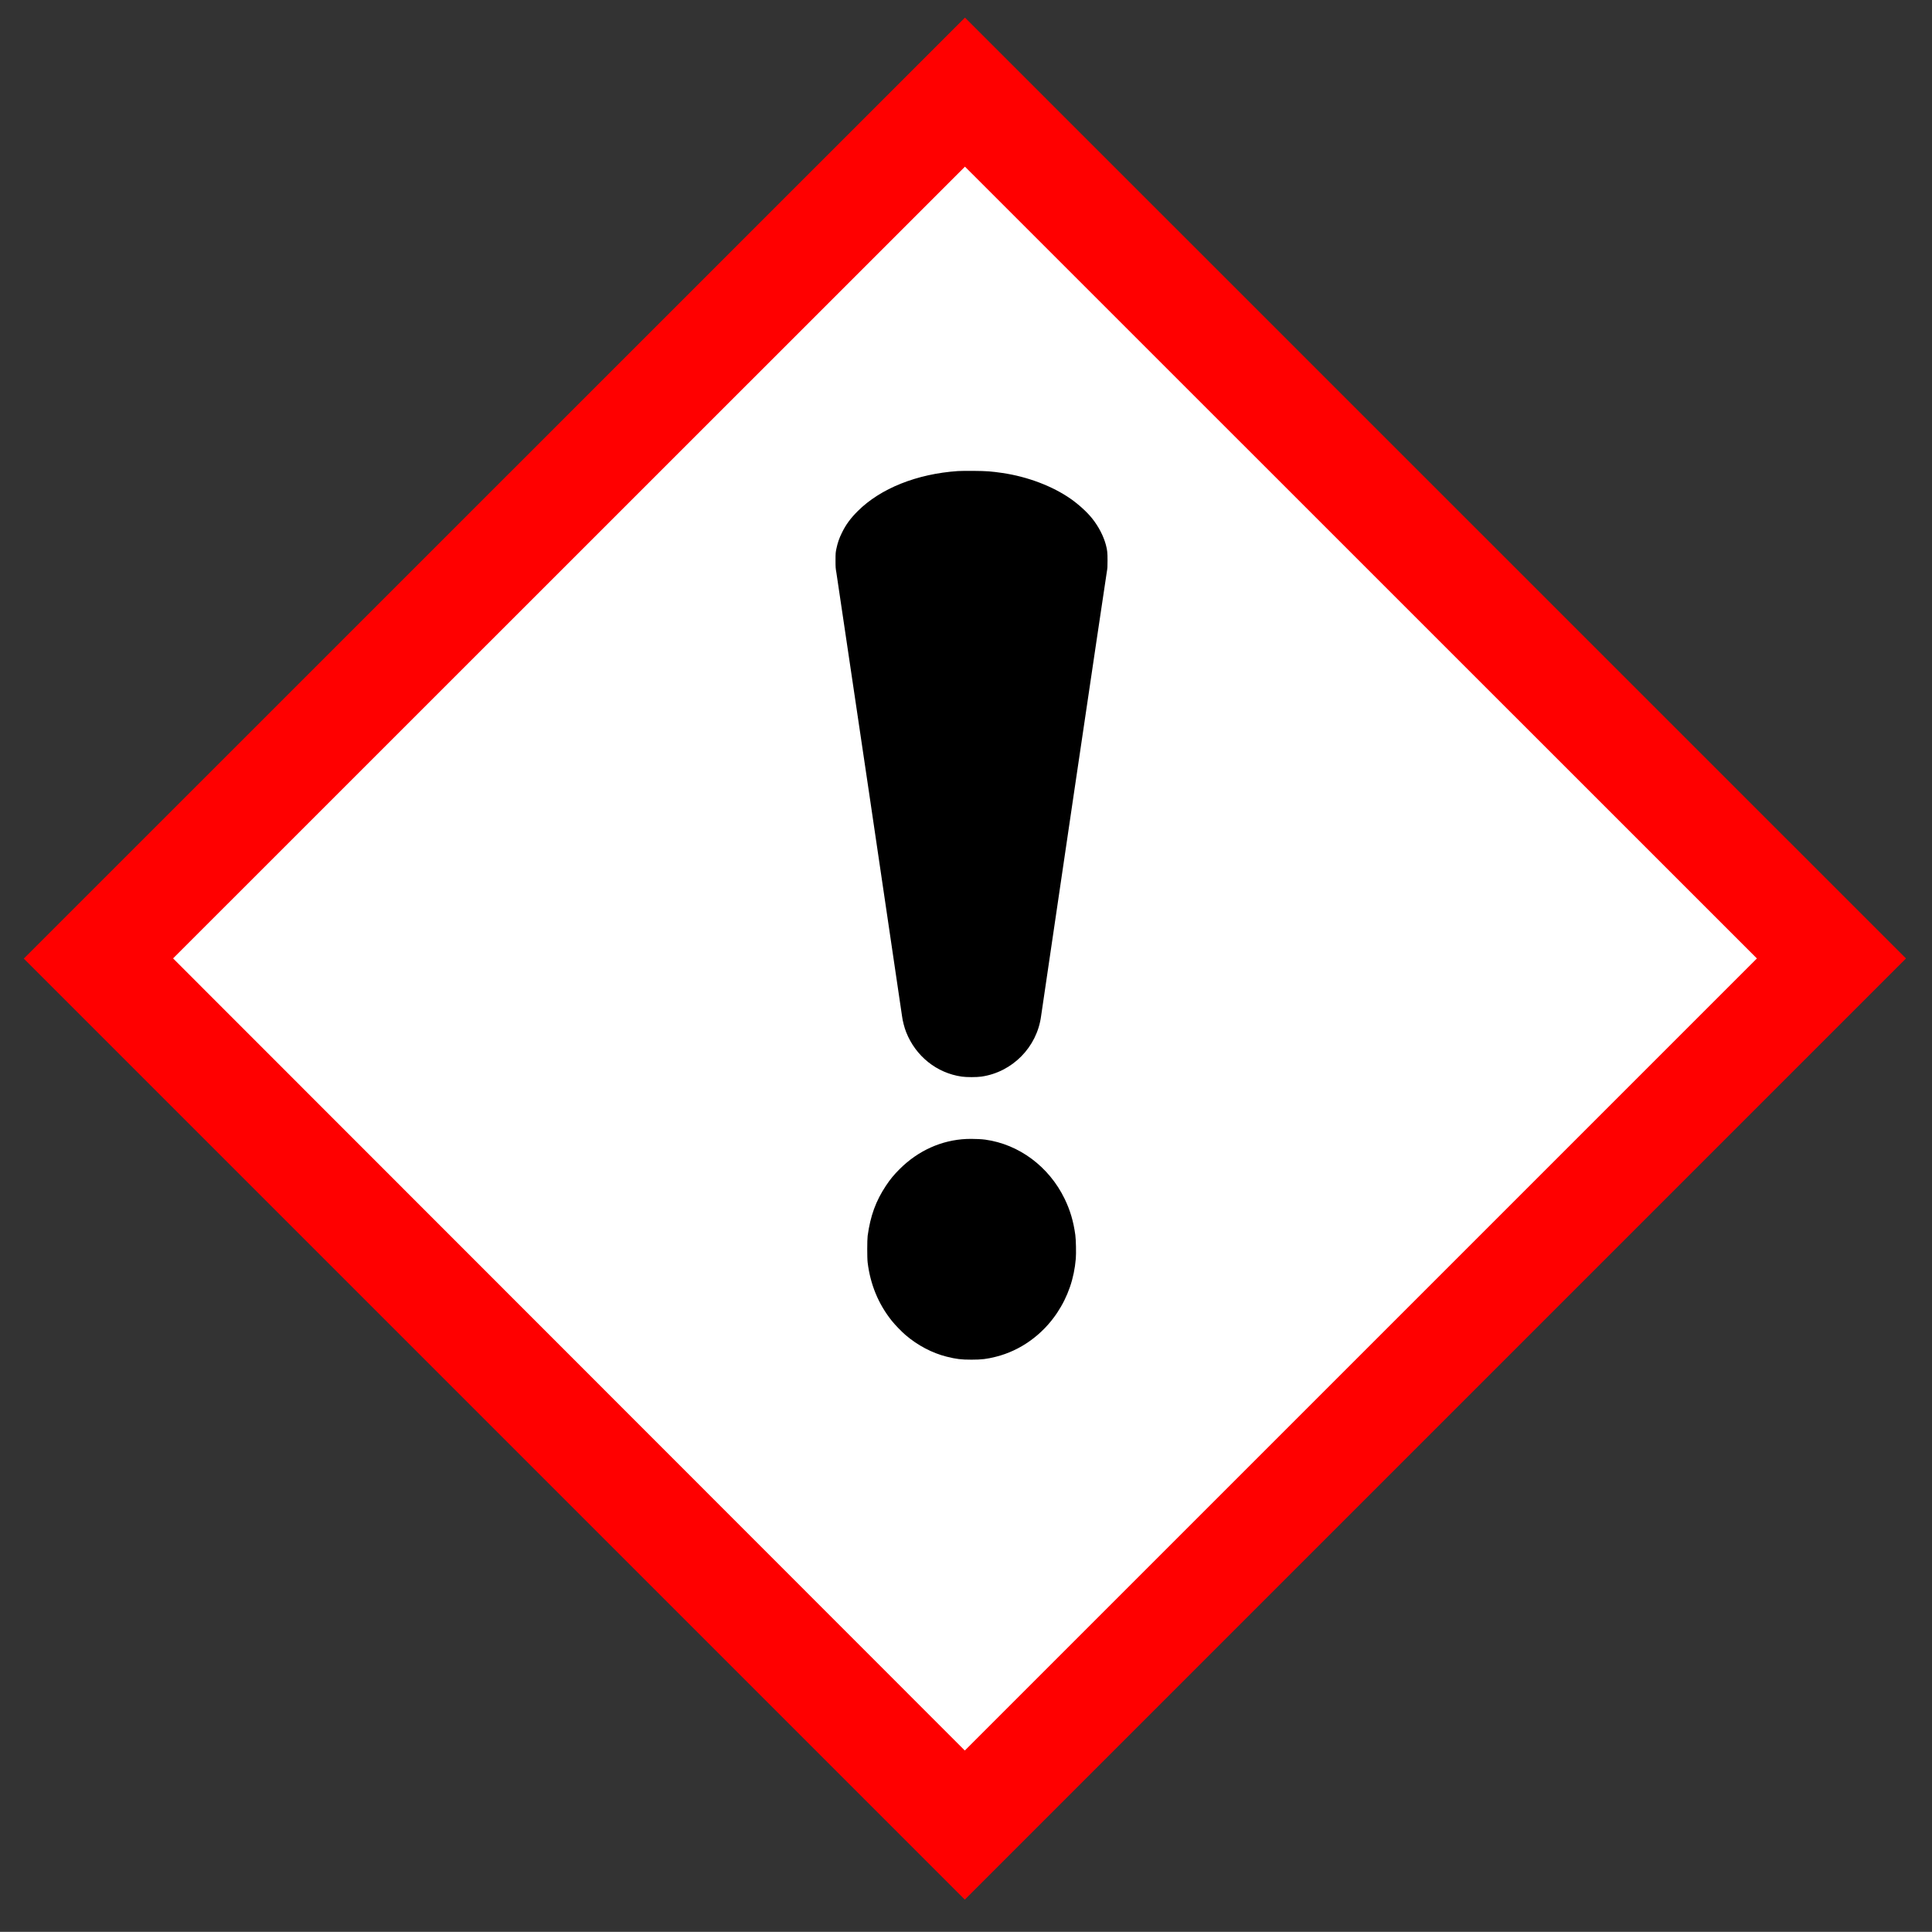
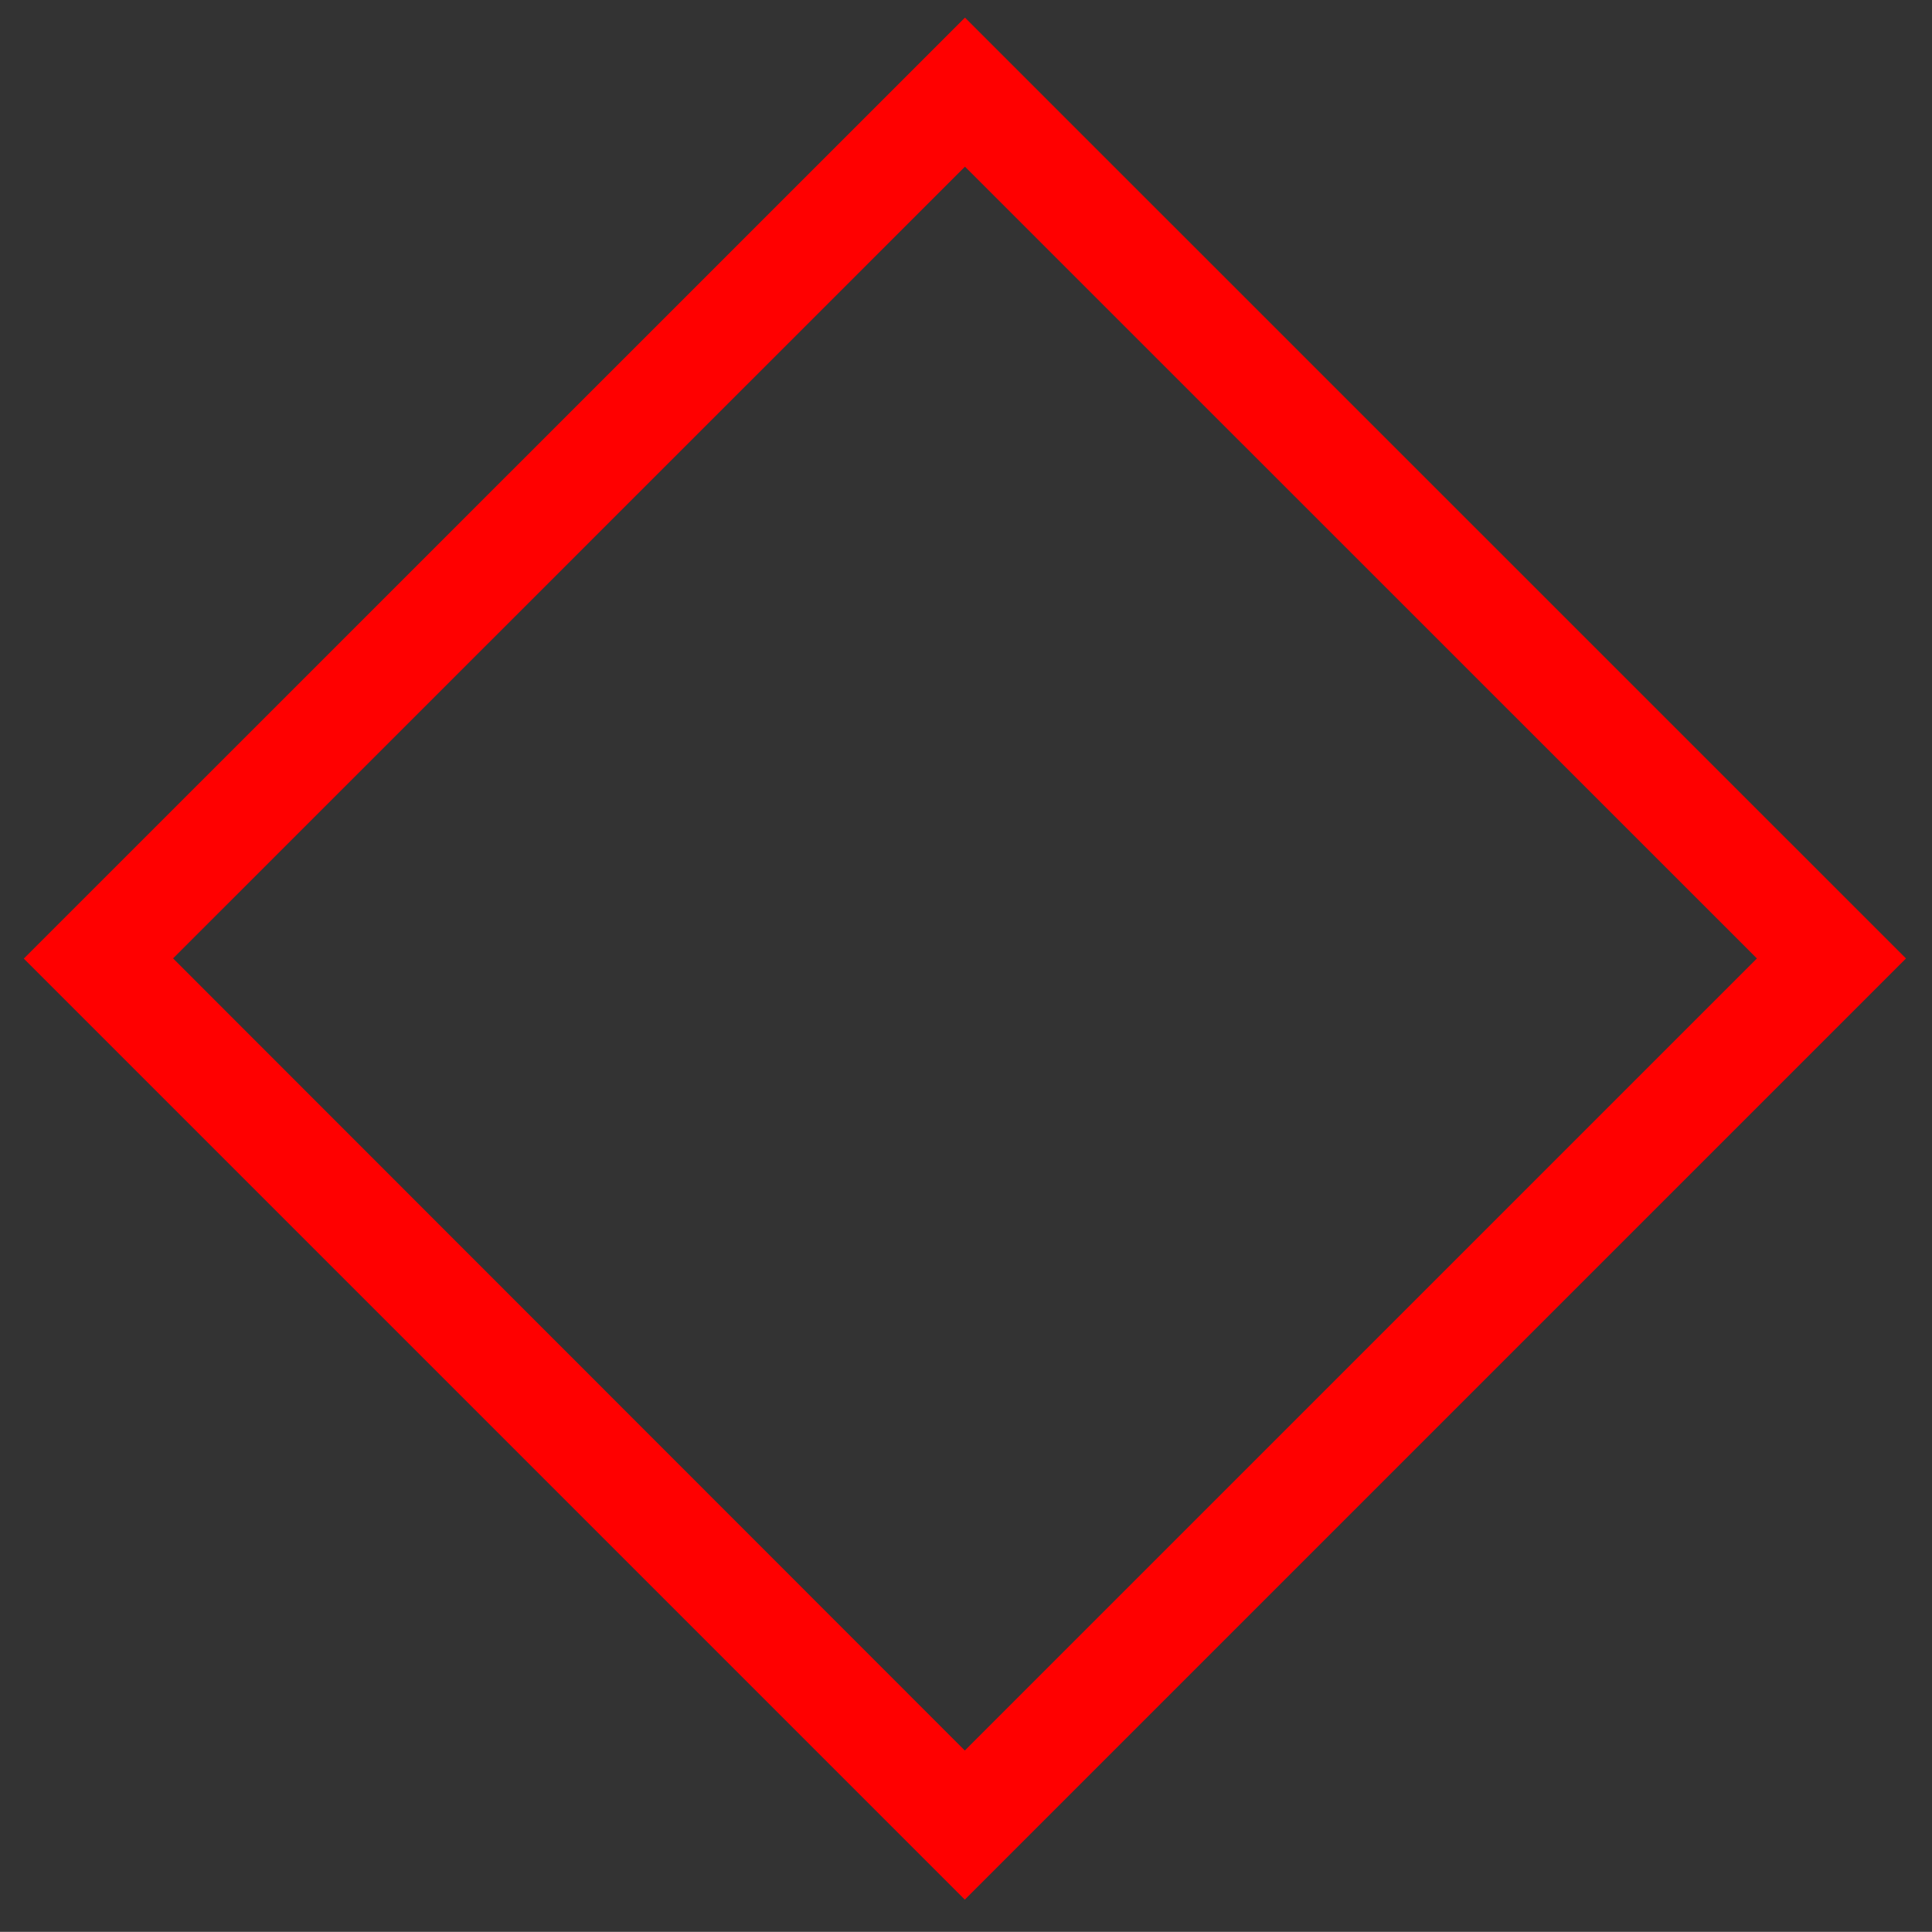
<svg xmlns="http://www.w3.org/2000/svg" version="1.0" width="775.605" height="775.542" viewBox="0 0 581.704 581.657">
  <rect x="0" y="0" width="581.704" height="581.657" fill="#333333" stroke="none" />
-   <path d="M26.466 288.627l264.028 264.029 264.073-264.073c-88.052-87.952-175.93-176.078-264.028-263.985z" fill="#fff" />
  <path d="M7.165 288.627l283.328 283.328L573.868 288.58 290.54 5.299zm521.82-.047L290.494 527.063 52.113 288.561 290.54 50.181z" fill="red" />
-   <path d="M290.34 141.78c-.873.01-1.585.031-1.925.05-12.36.85-23.29 5.219-30.15 12.05-2.183 2.174-3.566 4.06-4.775 6.525-.85 1.73-1.282 3.03-1.65 4.75-.237 1.125-.275 1.371-.275 3.525 0 2.089.023 2.438.25 3.675.245 1.38 19.5 131.43 19.775 133.575.189 1.493.702 3.461 1.25 4.85 2.863 7.229 9.184 12.289 16.725 13.375 1.417.208 4.507.208 5.925 0 9.326-1.341 16.756-8.886 17.975-18.25.34-2.617 19.529-132.365 19.775-133.65.217-1.228.225-1.578.225-3.525 0-2.277-.066-3.093-.5-4.7-.737-2.702-2.198-5.506-4.125-7.925-1.531-1.927-4.031-4.199-6.45-5.9-5.443-3.817-13.013-6.694-20.6-7.8-3.402-.491-4.62-.587-8.55-.625-.988-.009-2.028-.009-2.9 0zm2.1 201.125c-.497-.002-.97.006-1.425.025-7.503.322-14.61 3.516-20.175 9.1-1.682 1.682-2.753 2.966-4.075 4.95-3.071 4.62-4.703 9.106-5.525 15.125-.161 1.21-.17 6.684 0 8.025.812 6.615 3.234 12.49 7.25 17.525.973 1.229 2.95 3.27 4.15 4.3 3.628 3.11 8.006 5.43 12.4 6.525 2.872.718 4.366.9 7.475.9 3.061 0 4.613-.194 7.325-.875 7.389-1.842 14.037-6.6 18.45-13.225 3.25-4.894 5.124-10.315 5.625-16.325.132-1.615.048-5.707-.15-7.125-.558-4.11-1.553-7.45-3.225-10.9-4.715-9.685-13.705-16.392-23.9-17.8-1.113-.148-2.71-.22-4.2-.225z" />
</svg>